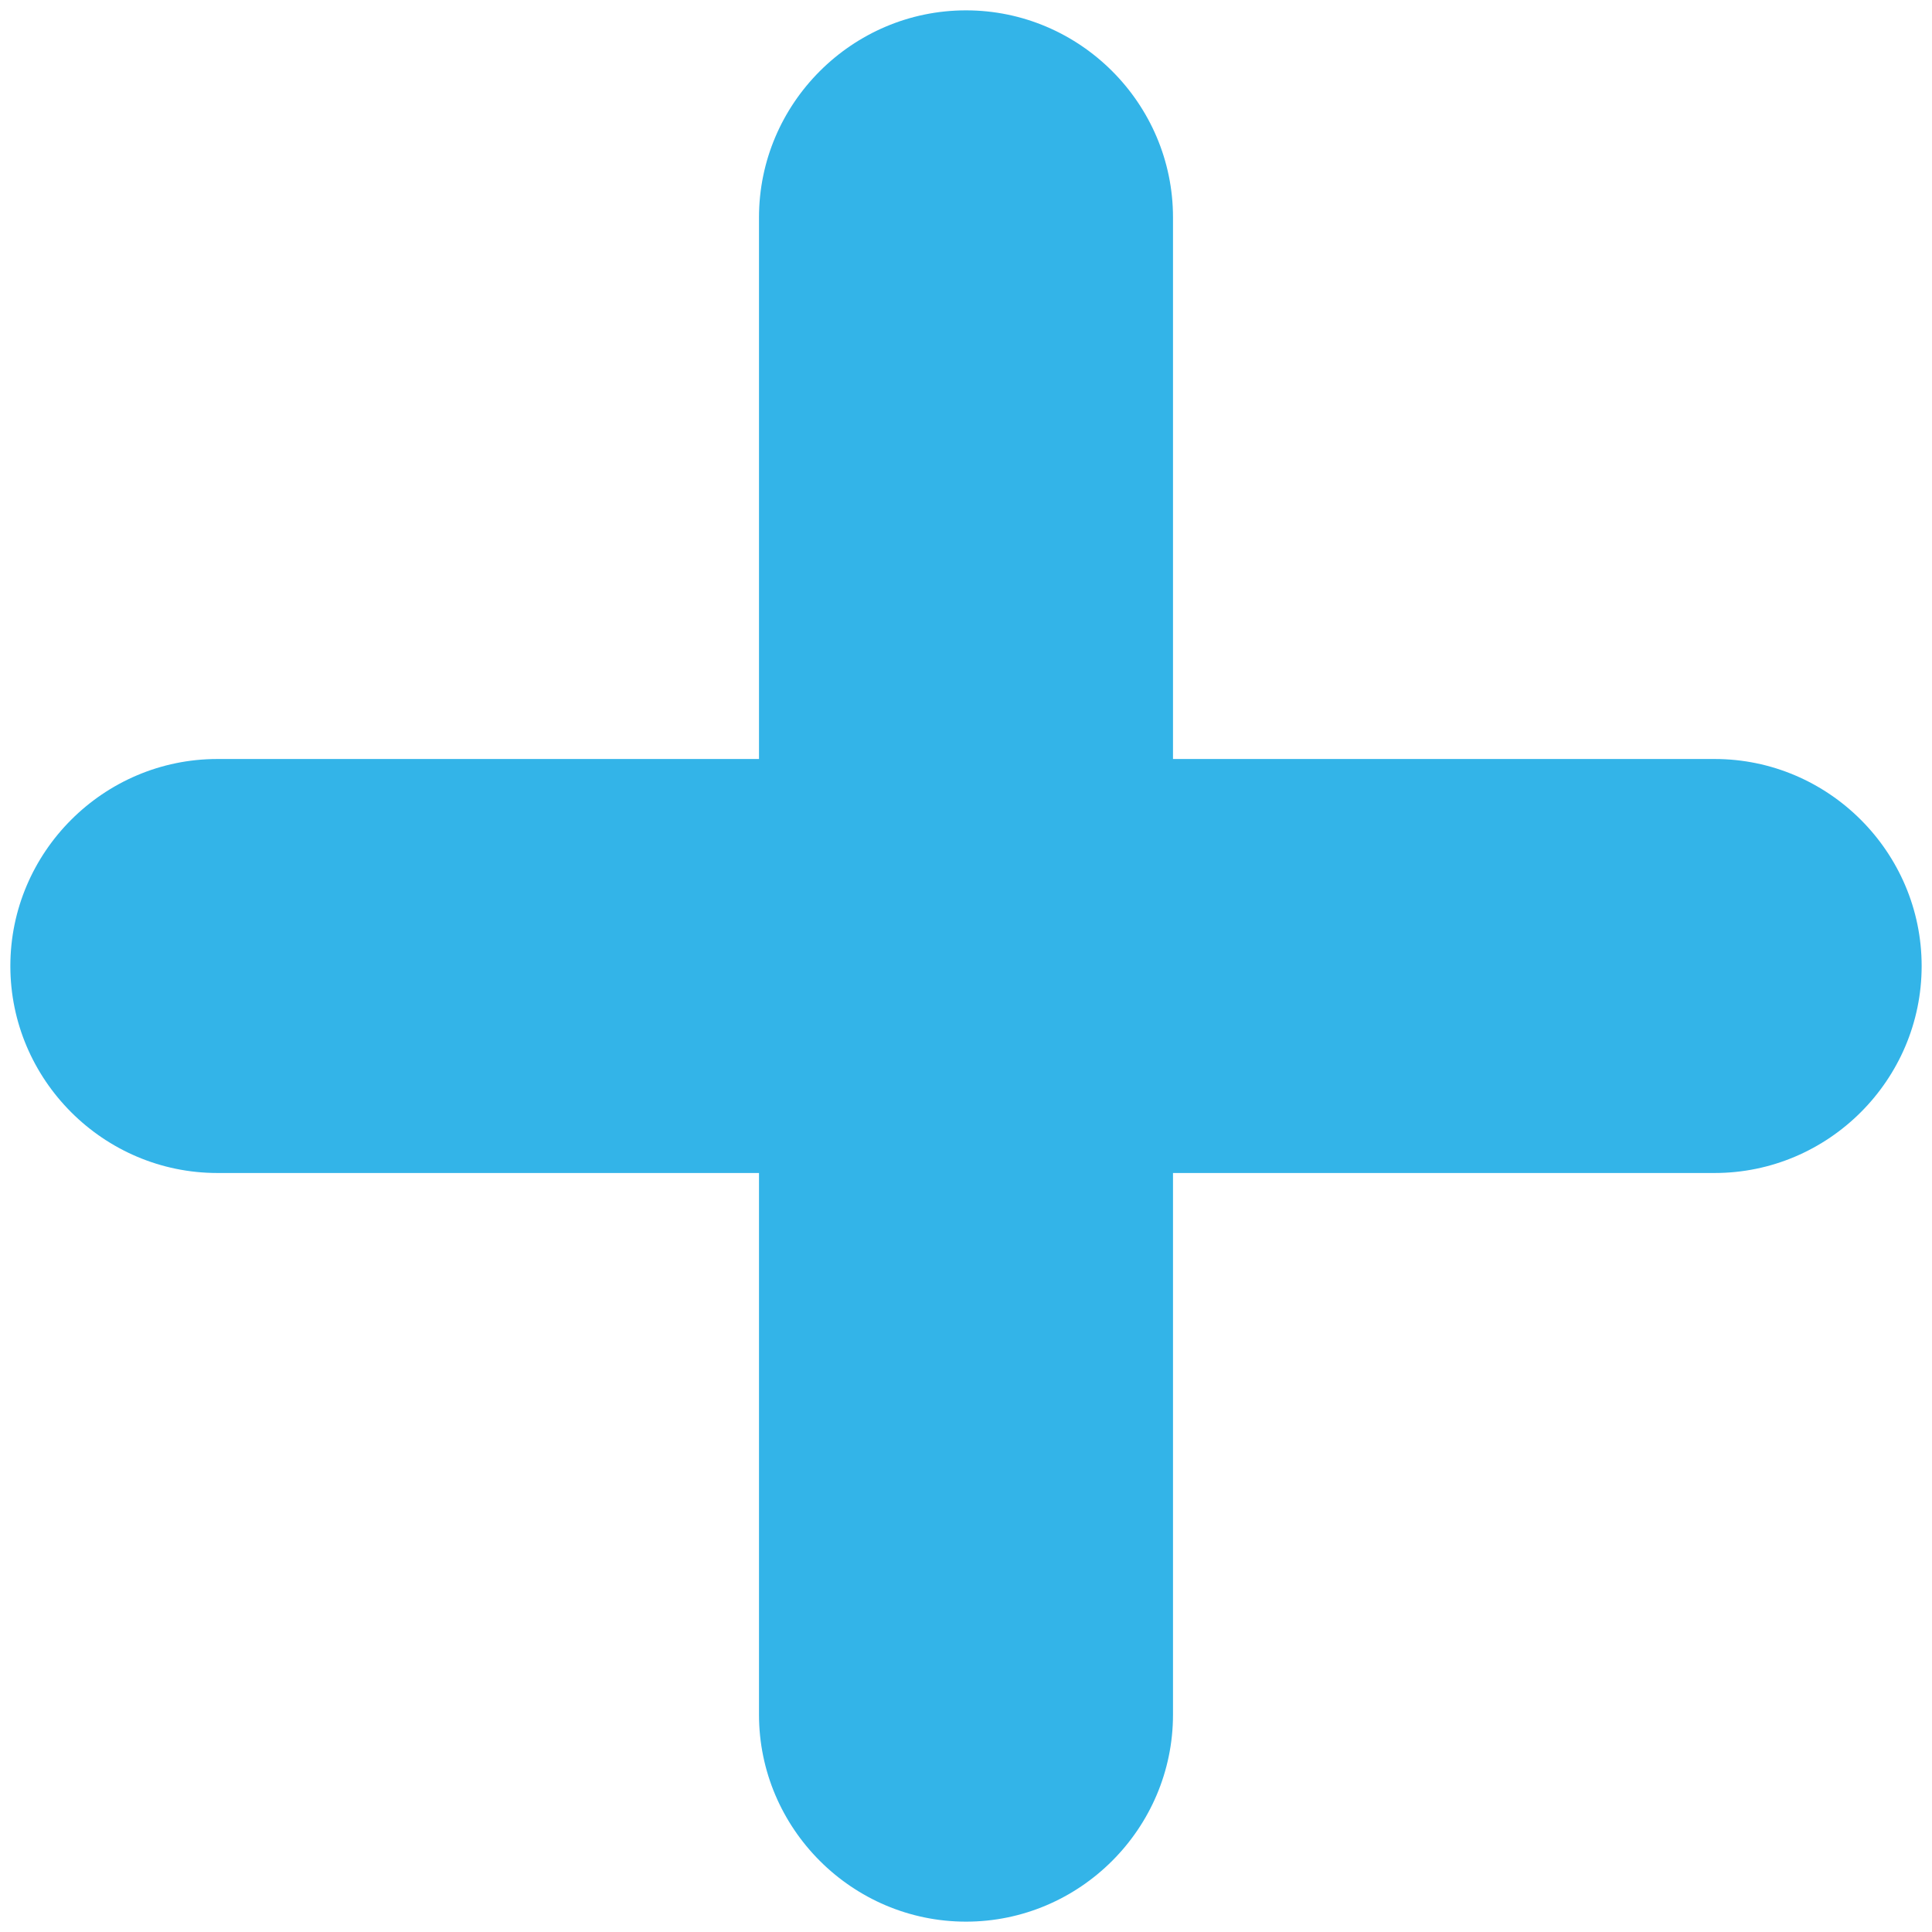
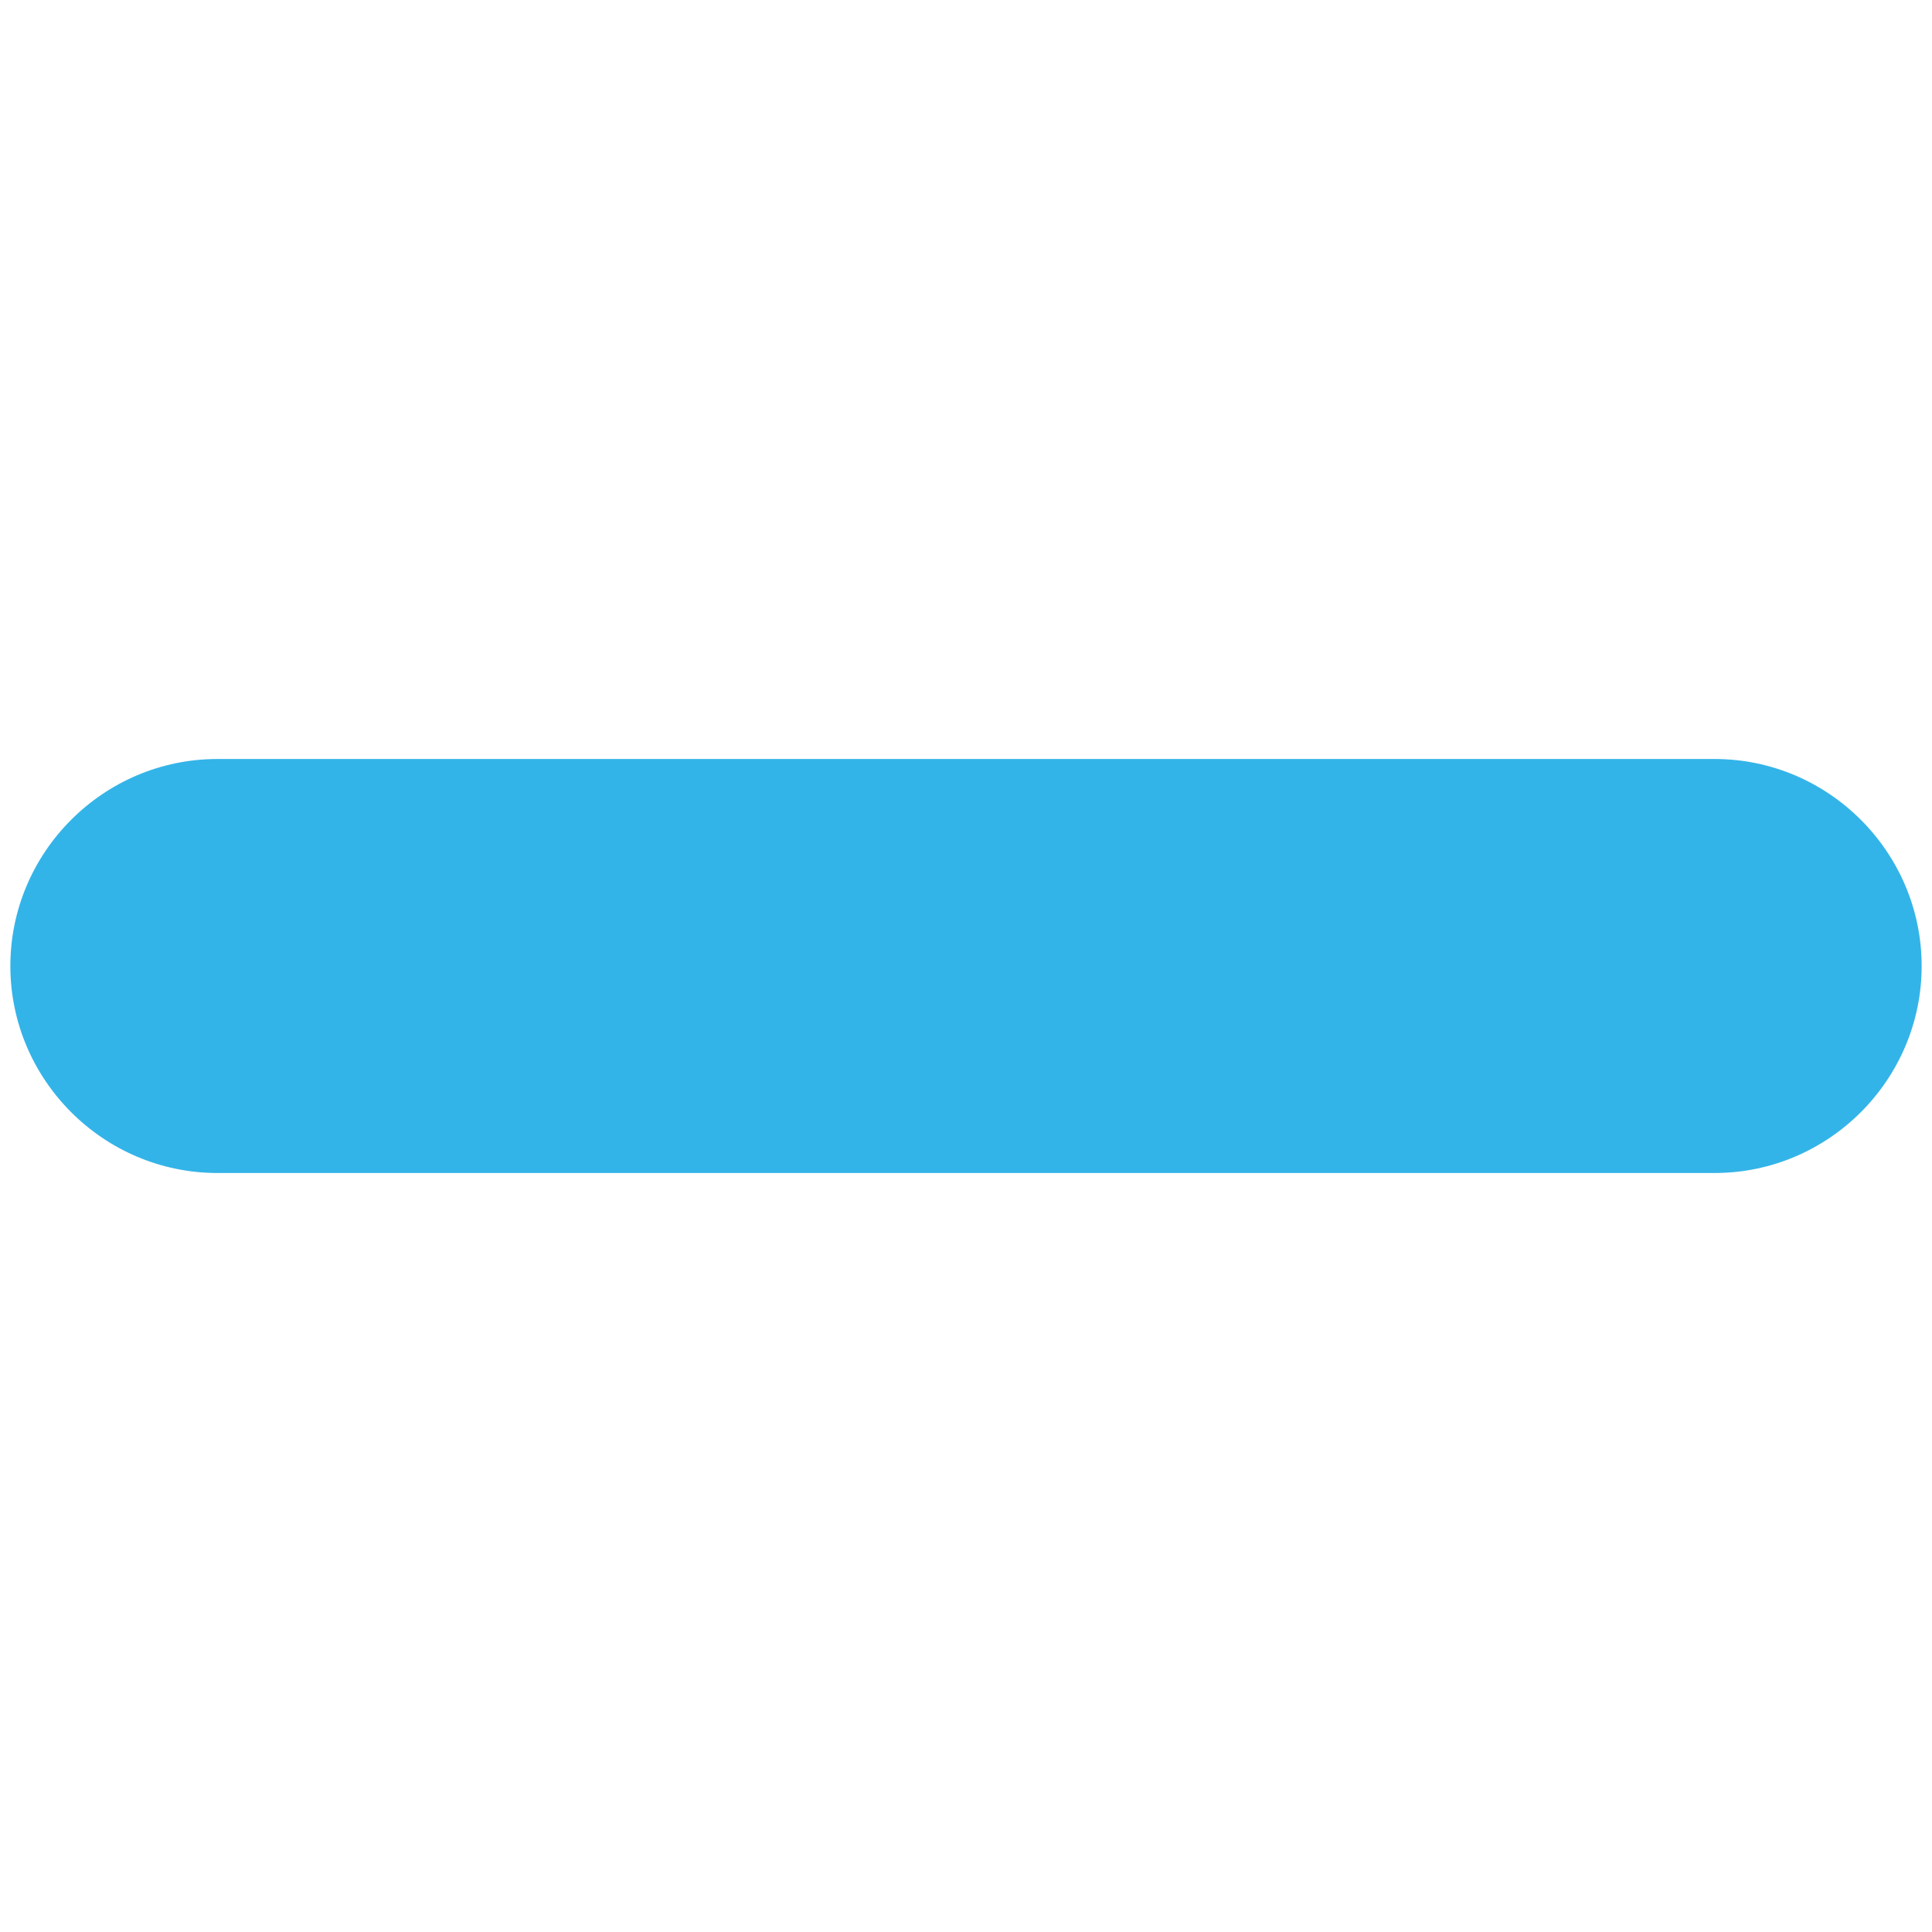
<svg xmlns="http://www.w3.org/2000/svg" version="1.1" id="Layer_1" x="0px" y="0px" width="56px" height="56px" viewBox="0 0 56 56" style="enable-background:new 0 0 56 56;" xml:space="preserve">
  <style type="text/css">
	.st0{fill:#33b4e8;}
</style>
  <g>
-     <path class="st0" d="M28,55.7L28,55.7c-3.3,0-6-2.7-6-6l0-43.4c0-3.3,2.7-6,6-6h0c3.3,0,6,2.7,6,6l0,43.4C34,53,31.3,55.7,28,55.7z   " />
    <path class="st0" d="M0.3,28L0.3,28c0-3.3,2.7-6,6-6l43.4,0c3.3,0,6,2.7,6,6v0c0,3.3-2.7,6-6,6L6.3,34C3,34,0.3,31.3,0.3,28z" />
  </g>
</svg>